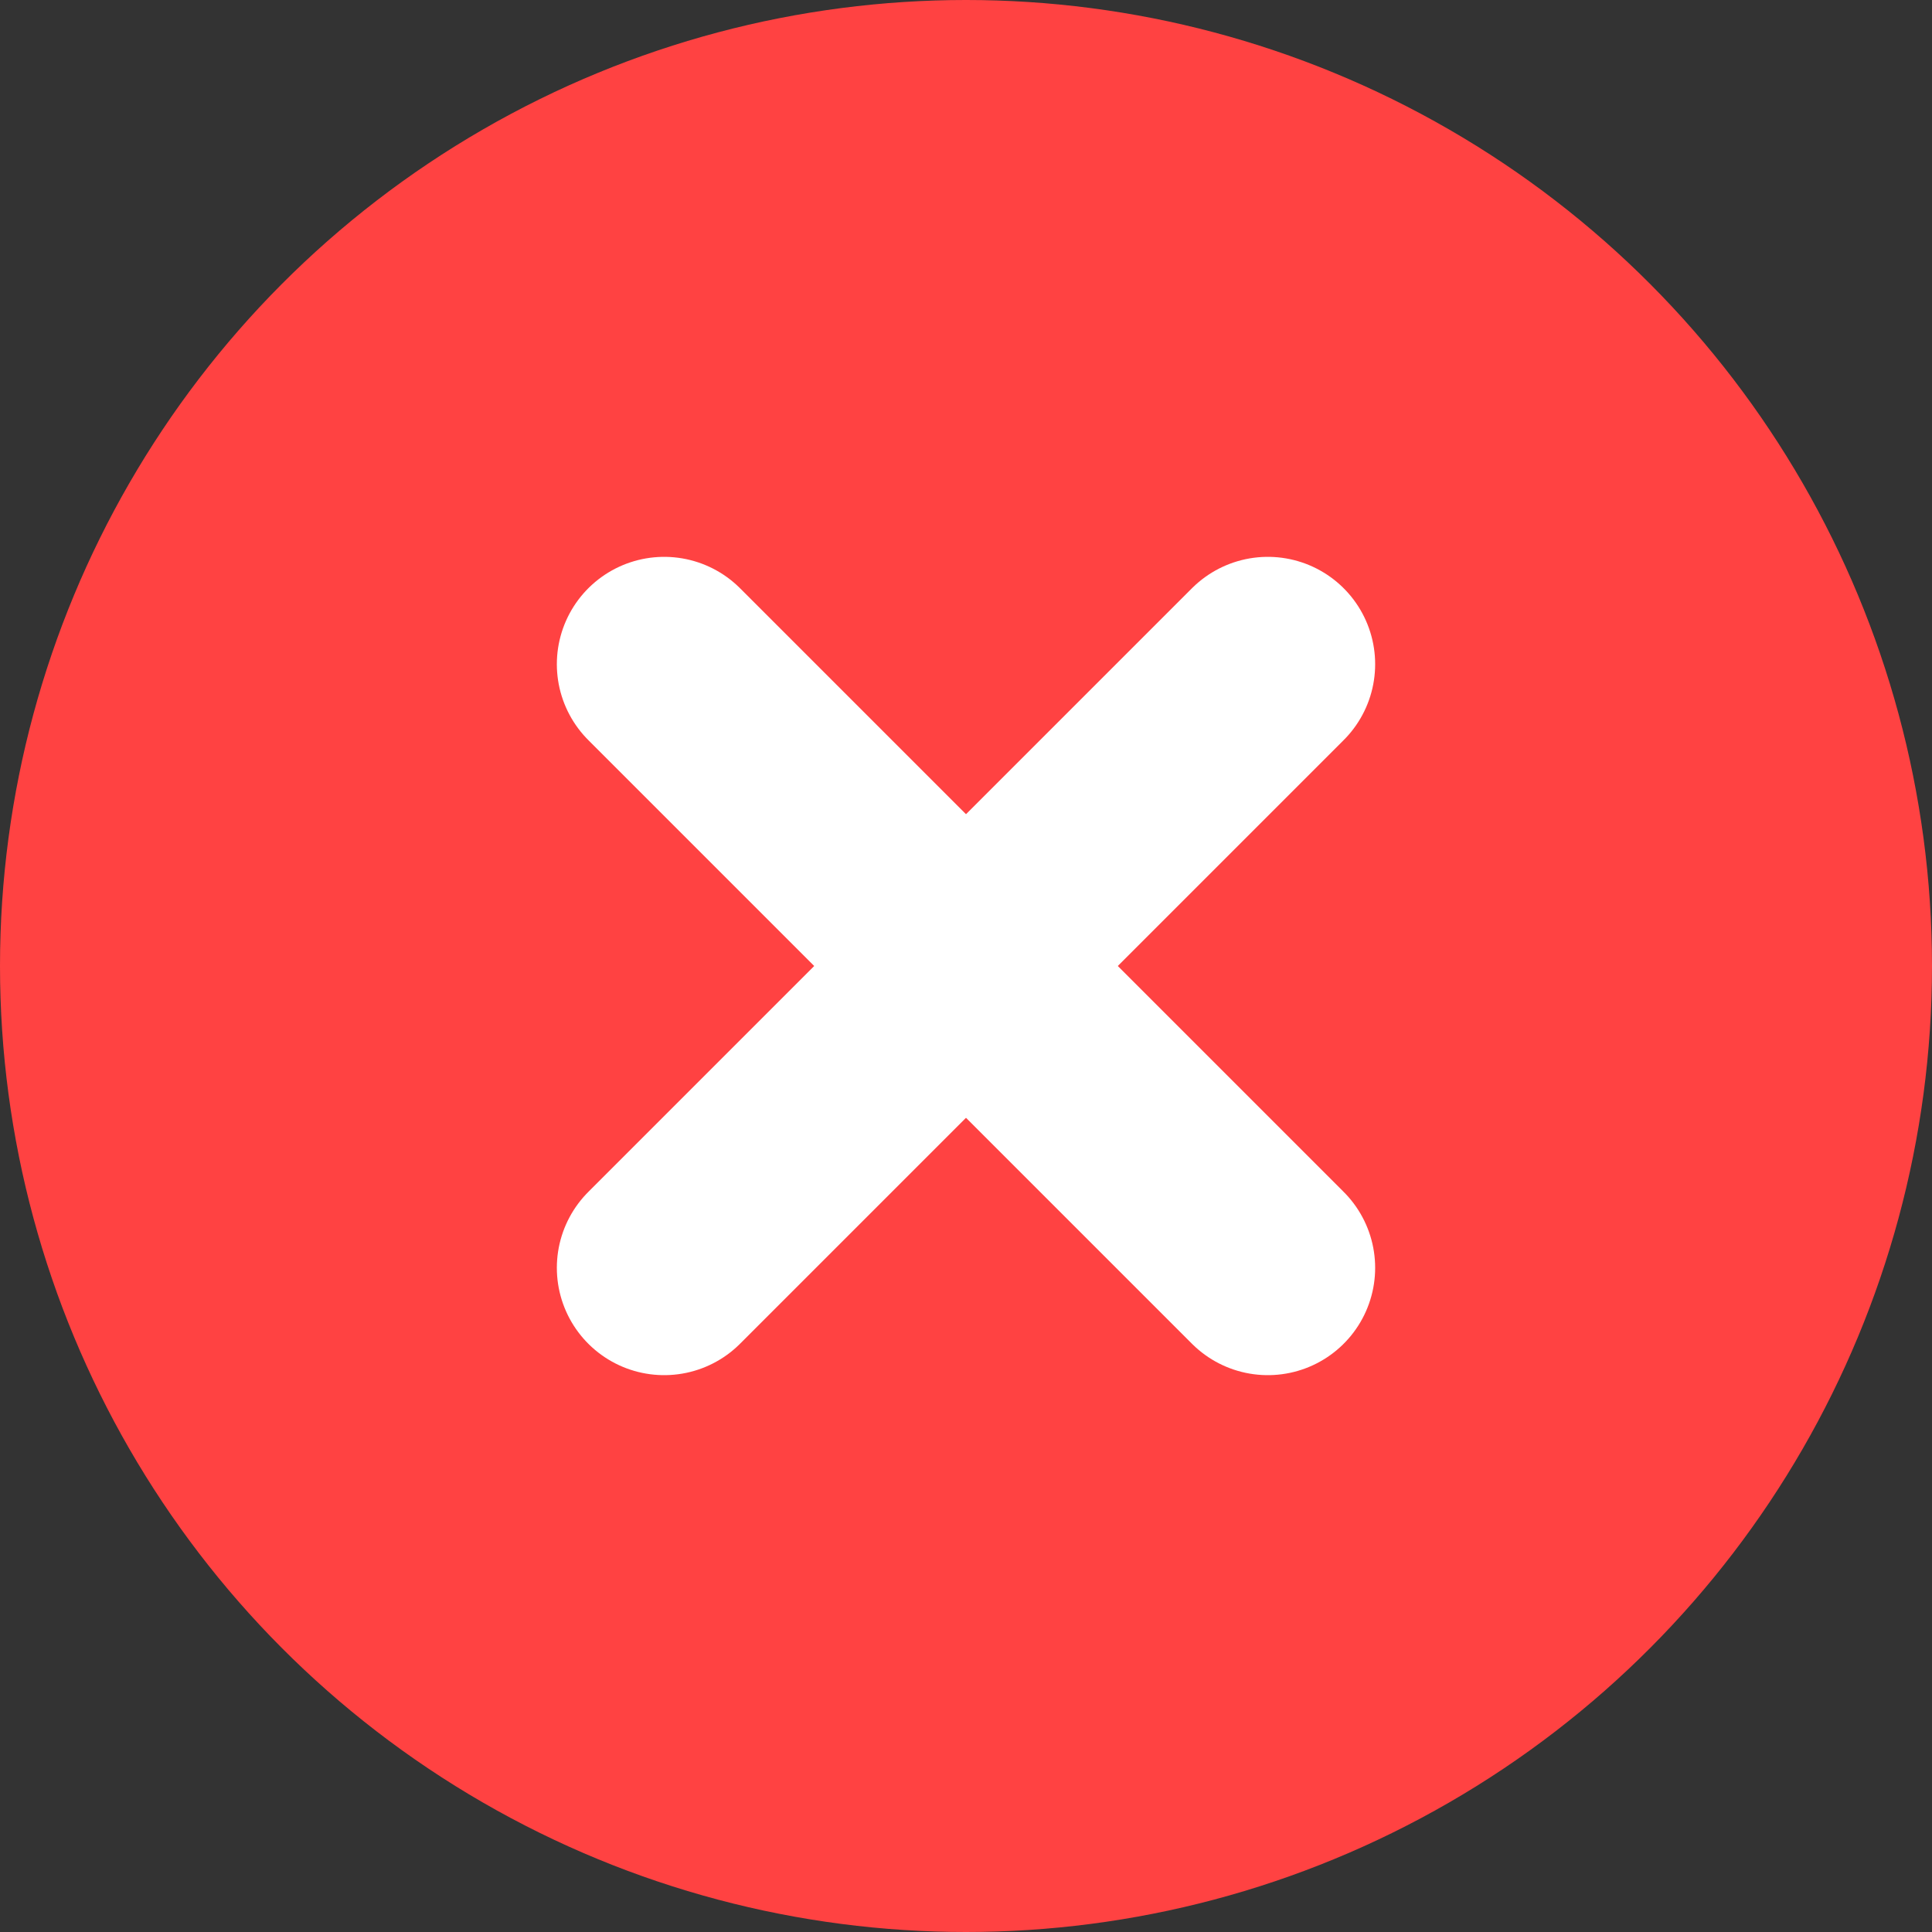
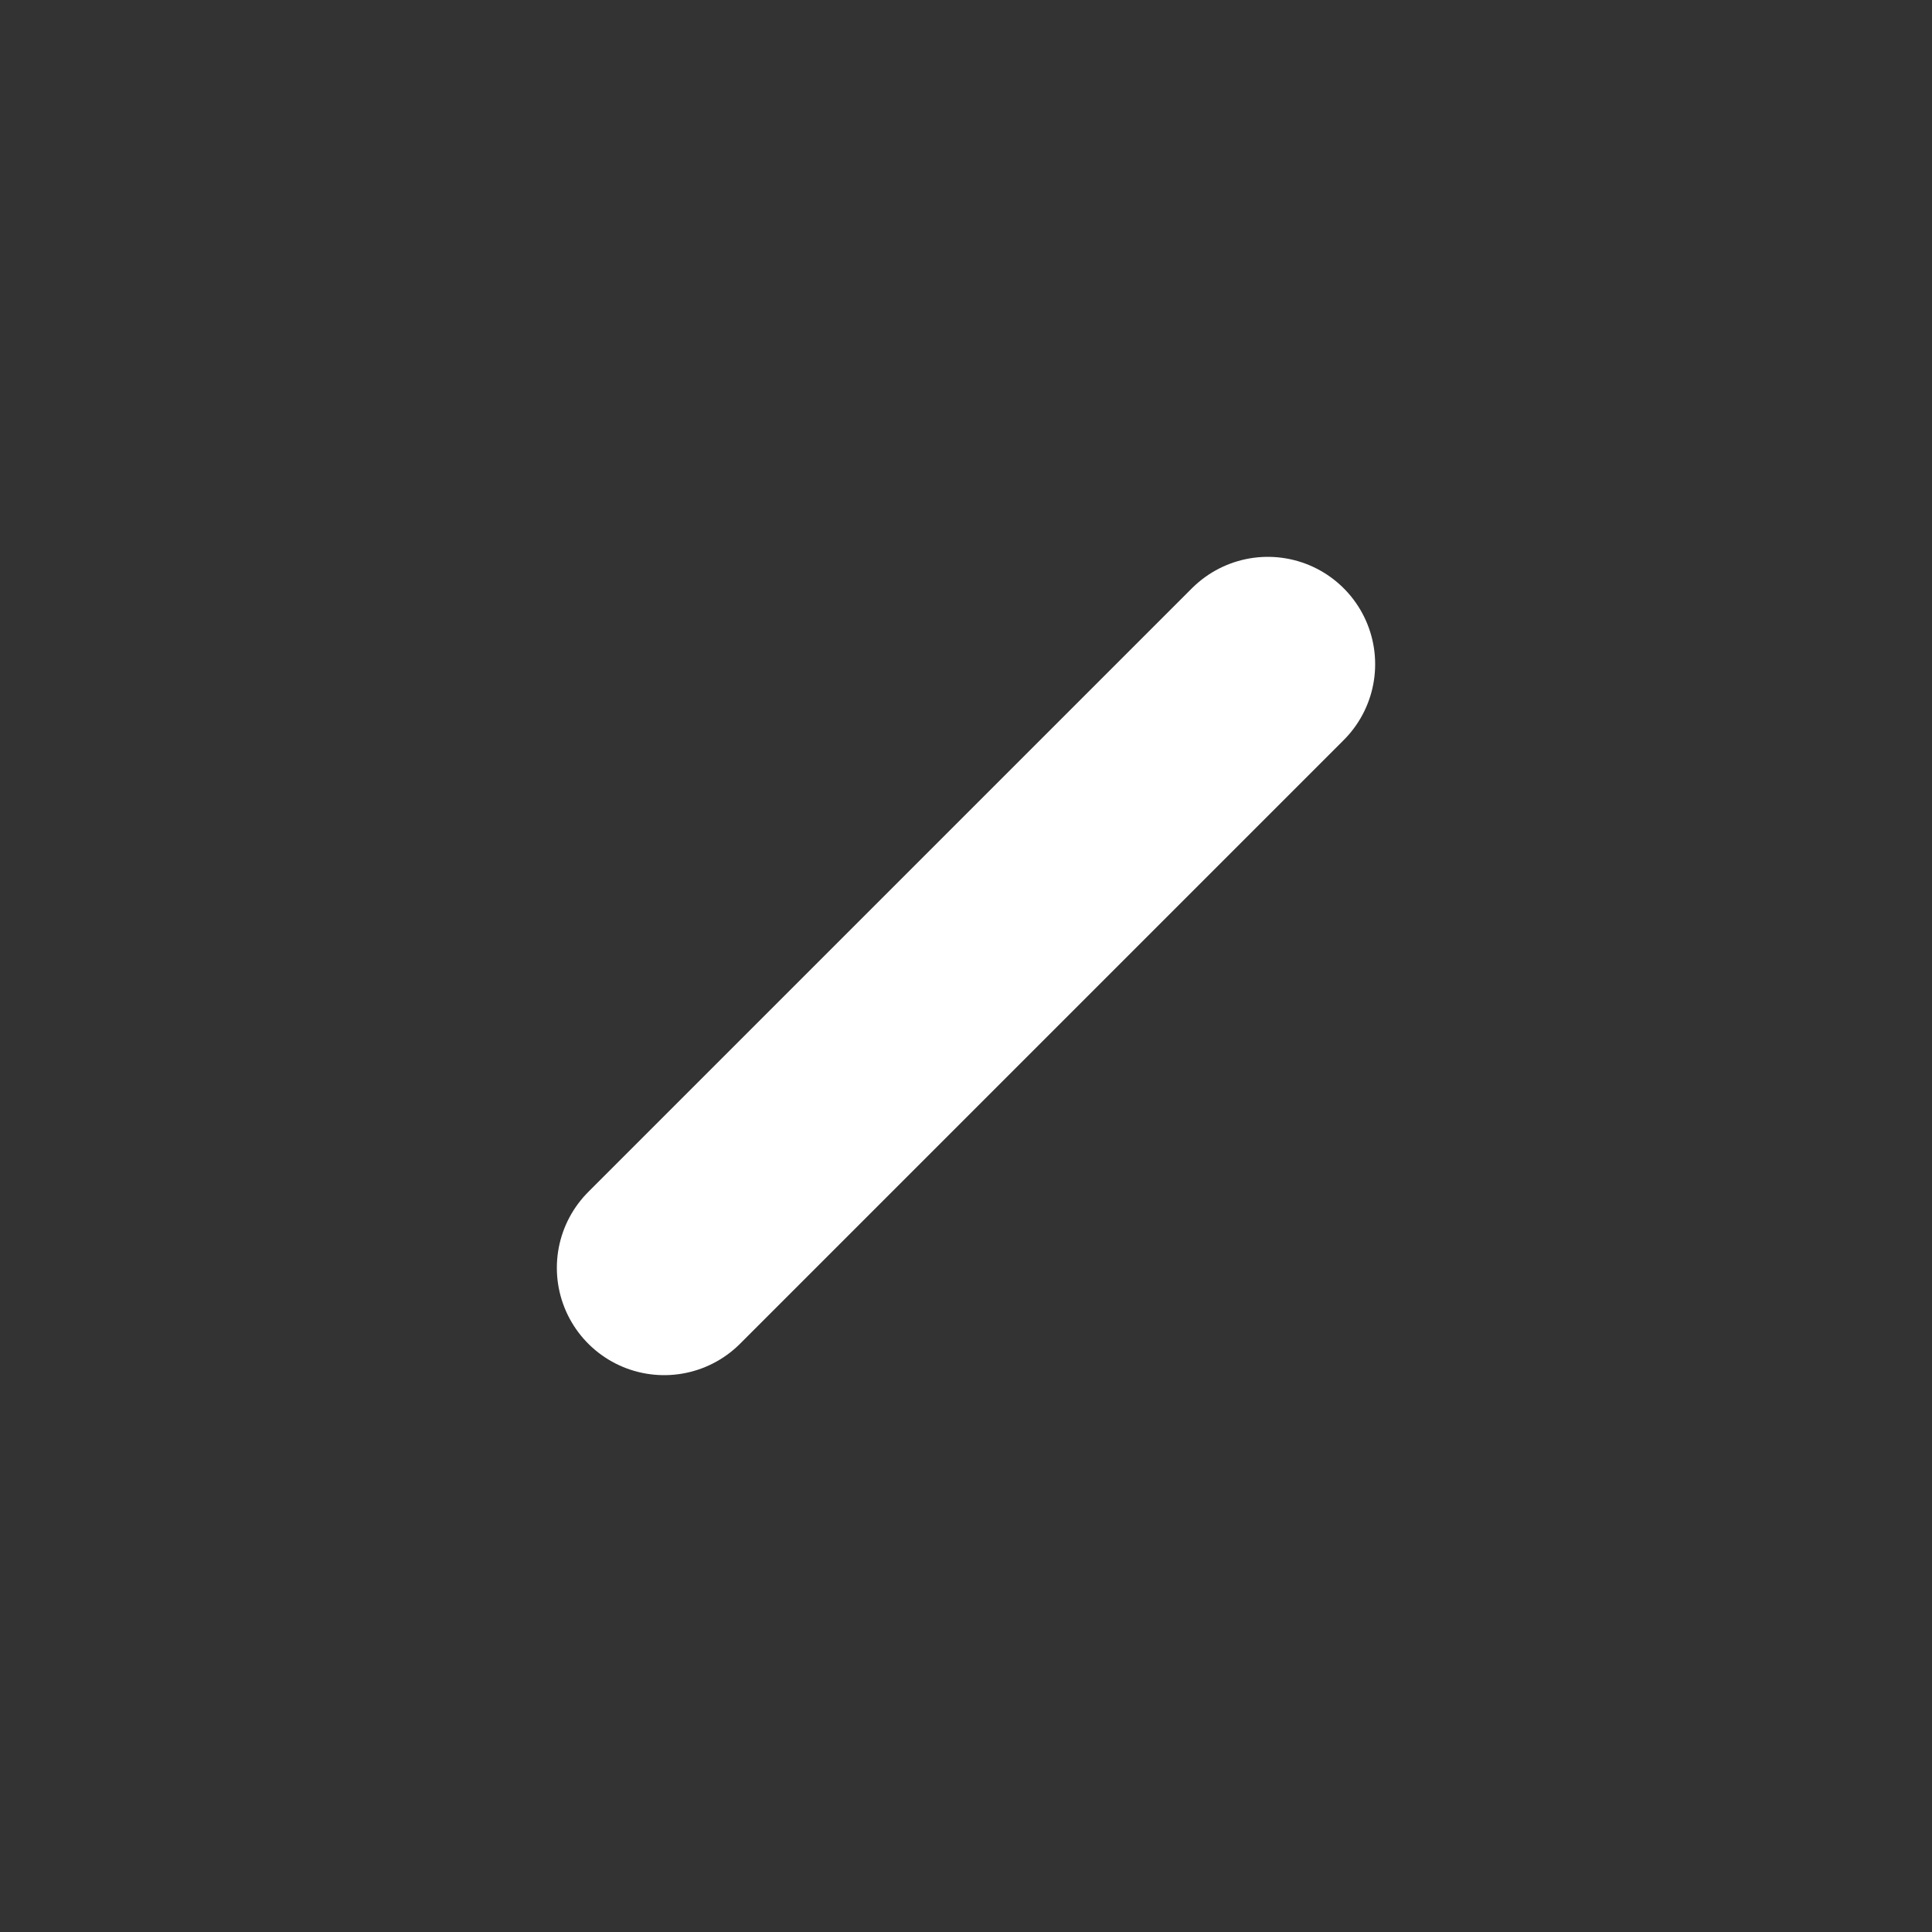
<svg xmlns="http://www.w3.org/2000/svg" width="18" height="18" viewBox="0 0 18 18" fill="none">
  <rect x="0" y="0" width="18" height="18" fill="#333333" stroke="none" />
-   <circle cx="9" cy="9" r="9" fill="#FF4242" />
  <path d="M11.812 6.188L6.188 11.812" stroke="white" stroke-width="2" stroke-linecap="round" stroke-linejoin="round" />
-   <path d="M6.188 6.188L11.812 11.812" stroke="white" stroke-width="2" stroke-linecap="round" stroke-linejoin="round" />
</svg>